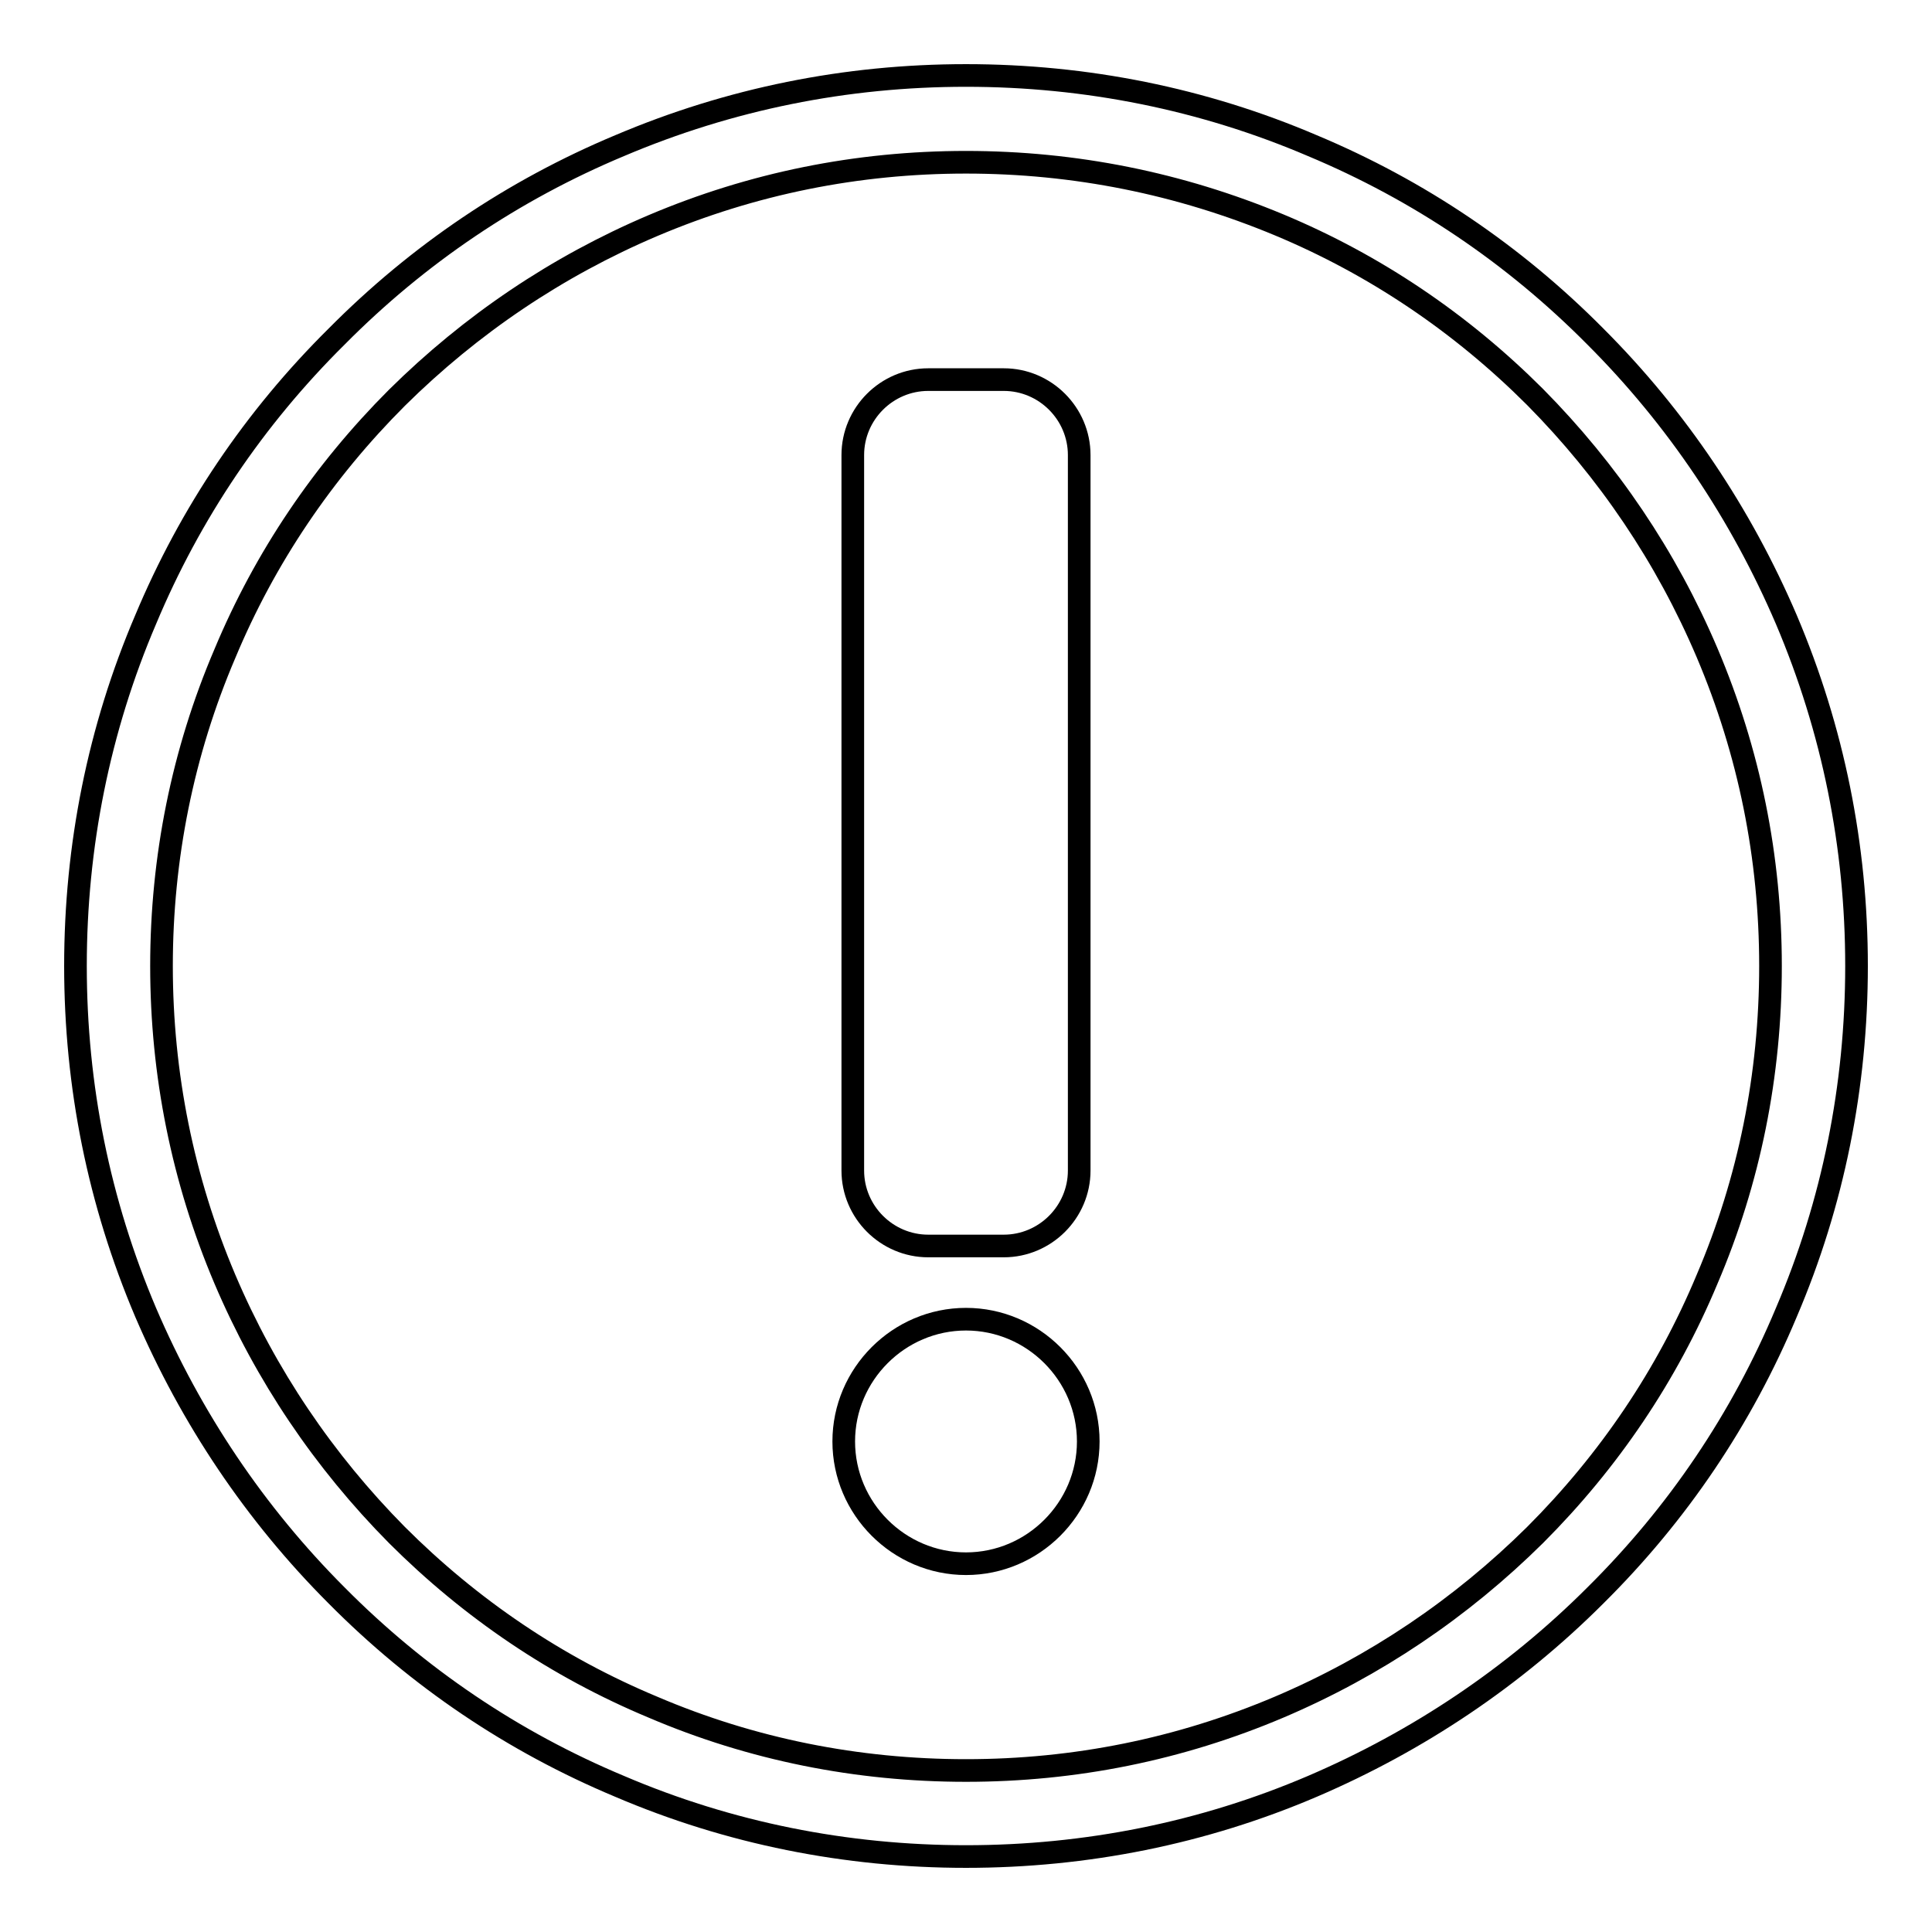
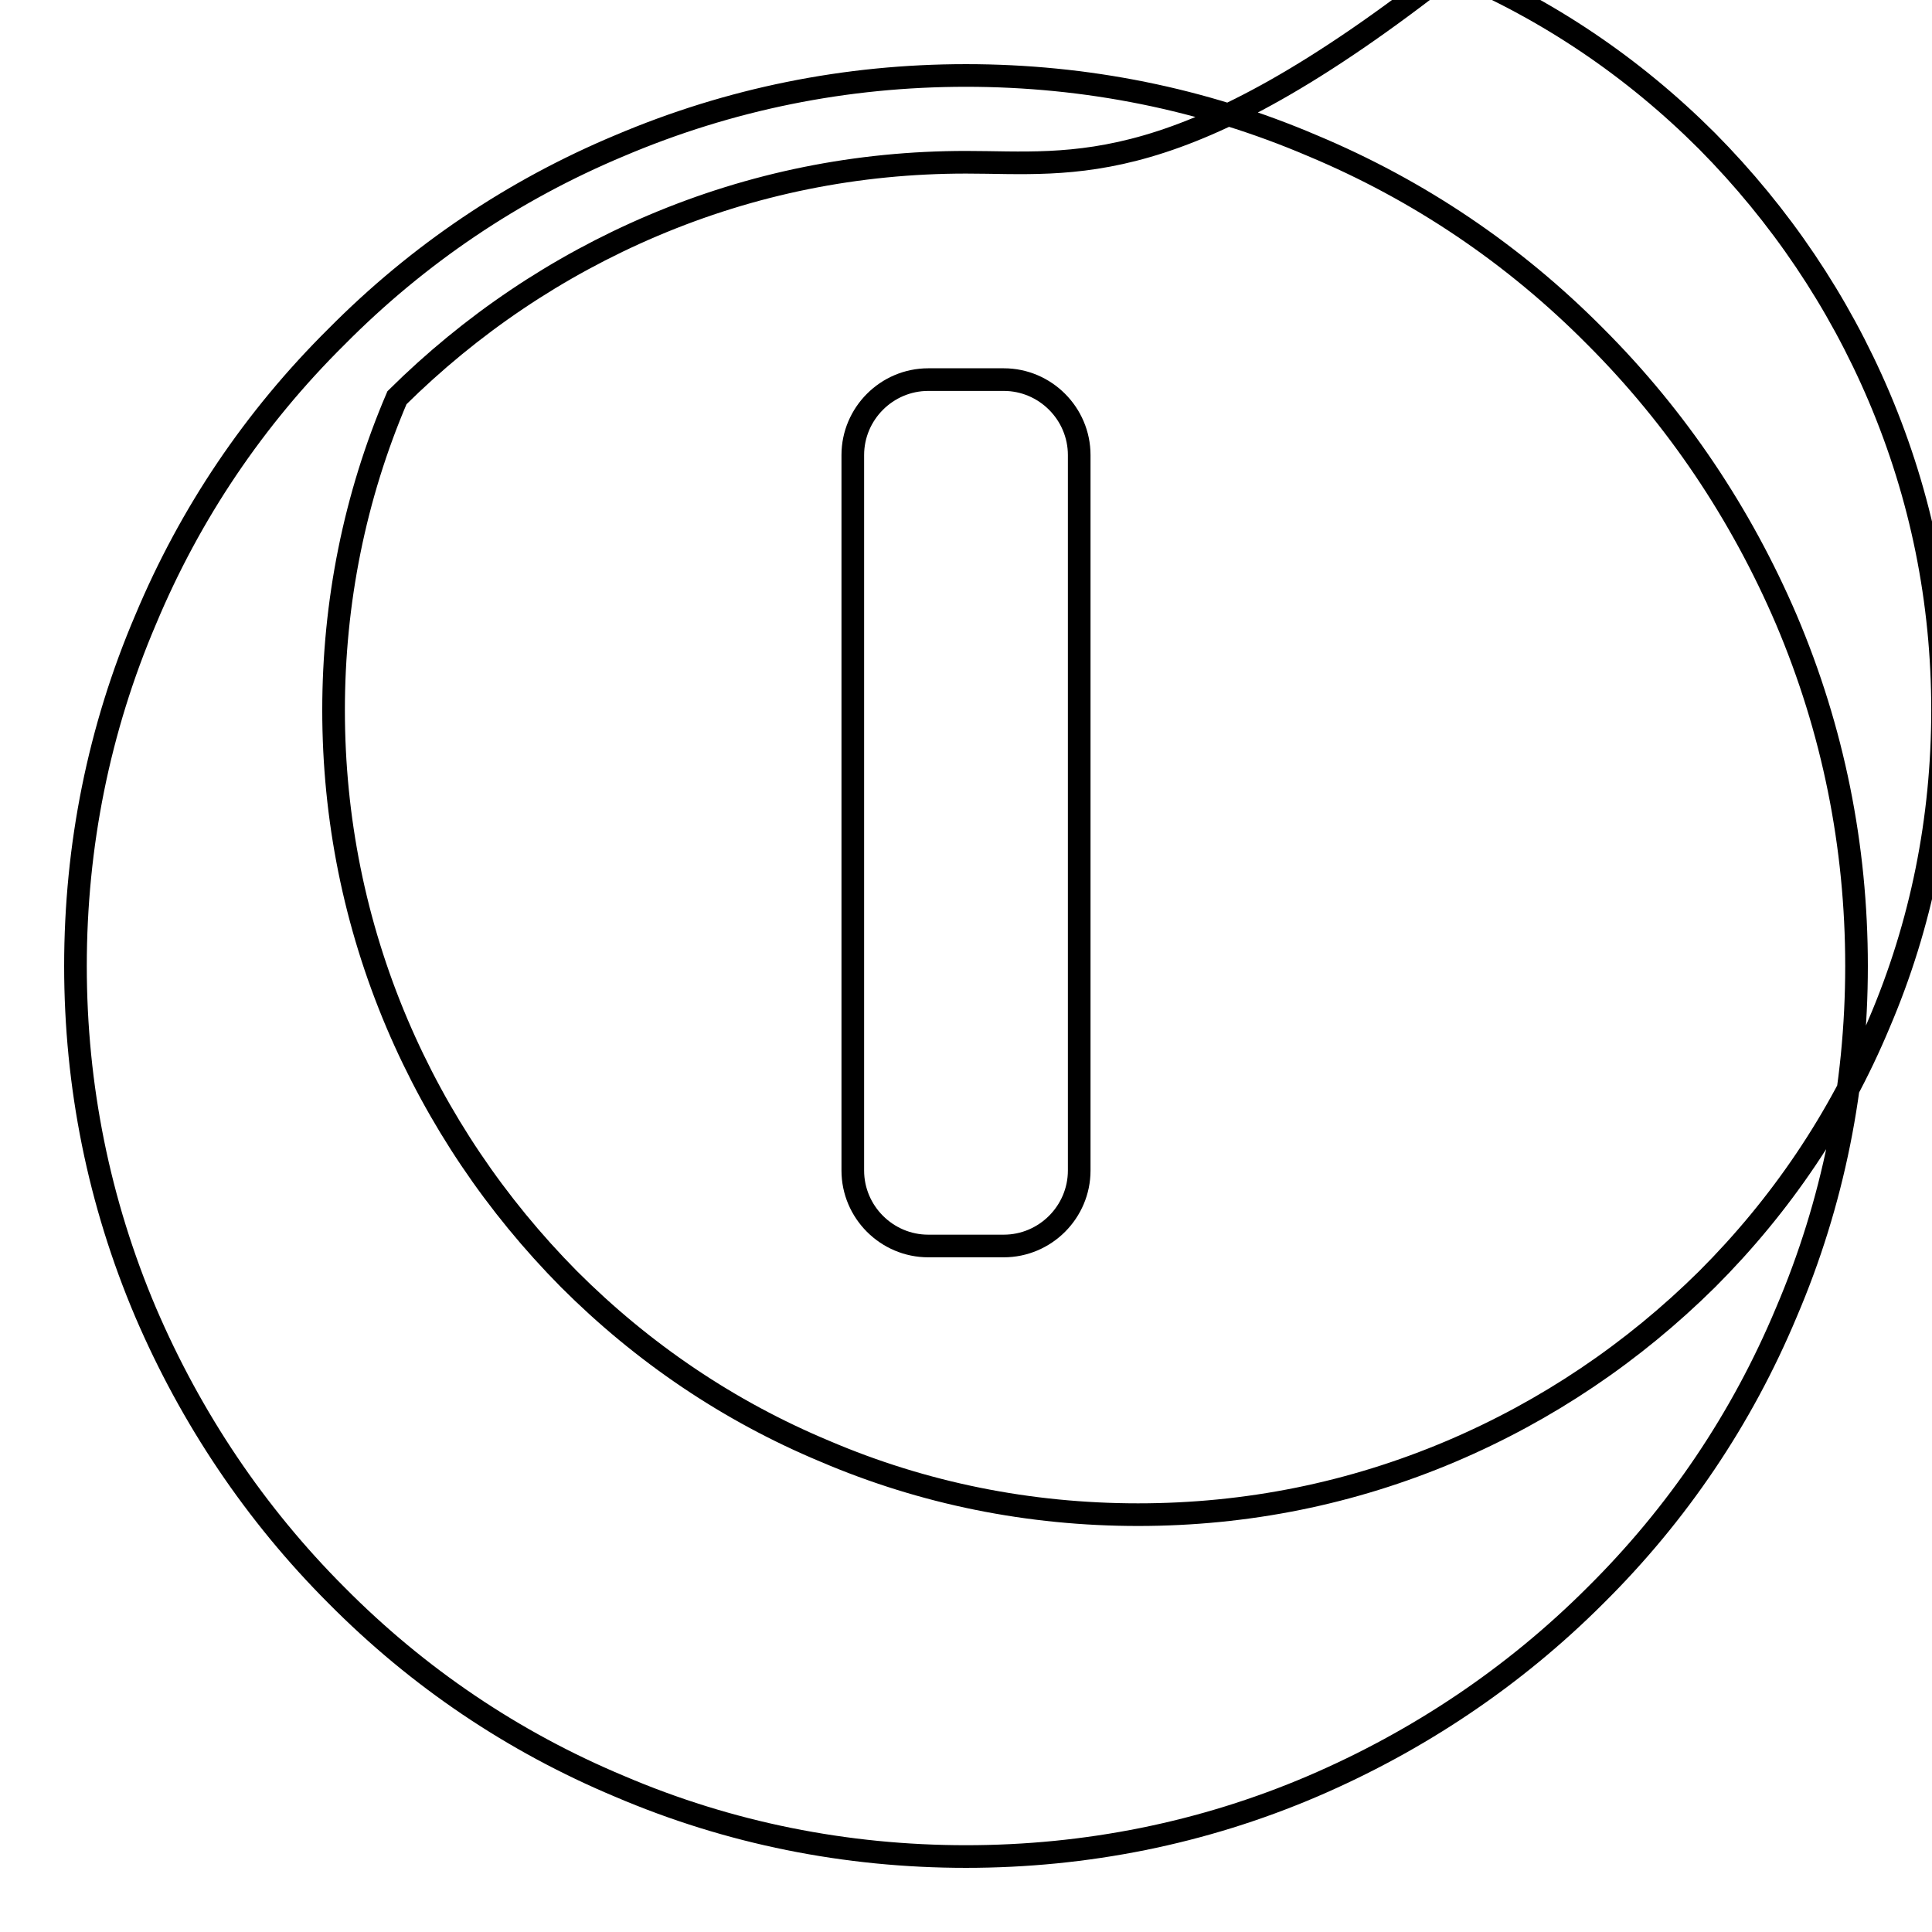
<svg xmlns="http://www.w3.org/2000/svg" version="1.1" x="0px" y="0px" viewBox="0 0 256 256" enable-background="new 0 0 256 256" xml:space="preserve">
  <g>
    <g>
      <path stroke-width="3" fill-opacity="0" stroke="#000000" d="M123,50.3h10c5.5,0,10,4.5,10,10v94.8c0,5.5-4.5,10-10,10h-10c-5.5,0-10-4.5-10-10V60.3C113,54.8,117.5,50.3,123,50.3z" />
-       <path stroke-width="3" fill-opacity="0" stroke="#000000" d="M128,174.8L128,174.8c8.9,0,16.2,7.3,16.2,16.2l0,0c0,8.9-7.3,16.2-16.2,16.2l0,0c-8.9,0-16.2-7.3-16.2-16.2l0,0C111.8,182.1,119.1,174.8,128,174.8z" />
-       <path stroke-width="3" fill-opacity="0" stroke="#000000" d="M128,246c-15.9,0-31.4-3.1-45.9-9.3c-14.1-5.9-26.7-14.4-37.5-25.3c-10.8-10.8-19.3-23.5-25.3-37.5c-6.2-14.6-9.3-30-9.3-45.9s3.1-31.4,9.3-45.9C25.2,68,33.7,55.4,44.6,44.6C55.4,33.7,68,25.2,82.1,19.3c14.6-6.2,30-9.3,45.9-9.3s31.4,3.1,45.9,9.3c14.1,5.9,26.7,14.4,37.5,25.3c10.8,10.8,19.3,23.5,25.3,37.5c6.2,14.6,9.3,30,9.3,45.9s-3.1,31.4-9.3,45.9c-5.9,14.1-14.4,26.7-25.3,37.5c-10.8,10.8-23.5,19.3-37.5,25.3C159.4,242.9,143.9,246,128,246z M128,21.5c-14.4,0-28.3,2.8-41.5,8.4c-12.7,5.4-24.1,13.1-33.9,22.8c-9.8,9.8-17.5,21.2-22.8,33.9c-5.6,13.1-8.4,27.1-8.4,41.4s2.8,28.3,8.4,41.5c5.4,12.7,13.1,24.1,22.8,33.9c9.8,9.8,21.2,17.5,33.9,22.8c13.1,5.6,27.1,8.4,41.5,8.4c14.4,0,28.3-2.8,41.5-8.4c12.7-5.4,24.1-13.1,33.9-22.8c9.8-9.8,17.5-21.2,22.8-33.9c5.6-13.1,8.4-27.1,8.4-41.5c0-14.4-2.8-28.3-8.4-41.5c-5.4-12.7-13.1-24.1-22.8-33.9c-9.8-9.8-21.2-17.5-33.9-22.8C156.3,24.3,142.4,21.5,128,21.5z" />
+       <path stroke-width="3" fill-opacity="0" stroke="#000000" d="M128,246c-15.9,0-31.4-3.1-45.9-9.3c-14.1-5.9-26.7-14.4-37.5-25.3c-10.8-10.8-19.3-23.5-25.3-37.5c-6.2-14.6-9.3-30-9.3-45.9s3.1-31.4,9.3-45.9C25.2,68,33.7,55.4,44.6,44.6C55.4,33.7,68,25.2,82.1,19.3c14.6-6.2,30-9.3,45.9-9.3s31.4,3.1,45.9,9.3c14.1,5.9,26.7,14.4,37.5,25.3c10.8,10.8,19.3,23.5,25.3,37.5c6.2,14.6,9.3,30,9.3,45.9s-3.1,31.4-9.3,45.9c-5.9,14.1-14.4,26.7-25.3,37.5c-10.8,10.8-23.5,19.3-37.5,25.3C159.4,242.9,143.9,246,128,246z M128,21.5c-14.4,0-28.3,2.8-41.5,8.4c-12.7,5.4-24.1,13.1-33.9,22.8c-5.6,13.1-8.4,27.1-8.4,41.4s2.8,28.3,8.4,41.5c5.4,12.7,13.1,24.1,22.8,33.9c9.8,9.8,21.2,17.5,33.9,22.8c13.1,5.6,27.1,8.4,41.5,8.4c14.4,0,28.3-2.8,41.5-8.4c12.7-5.4,24.1-13.1,33.9-22.8c9.8-9.8,17.5-21.2,22.8-33.9c5.6-13.1,8.4-27.1,8.4-41.5c0-14.4-2.8-28.3-8.4-41.5c-5.4-12.7-13.1-24.1-22.8-33.9c-9.8-9.8-21.2-17.5-33.9-22.8C156.3,24.3,142.4,21.5,128,21.5z" />
    </g>
  </g>
</svg>